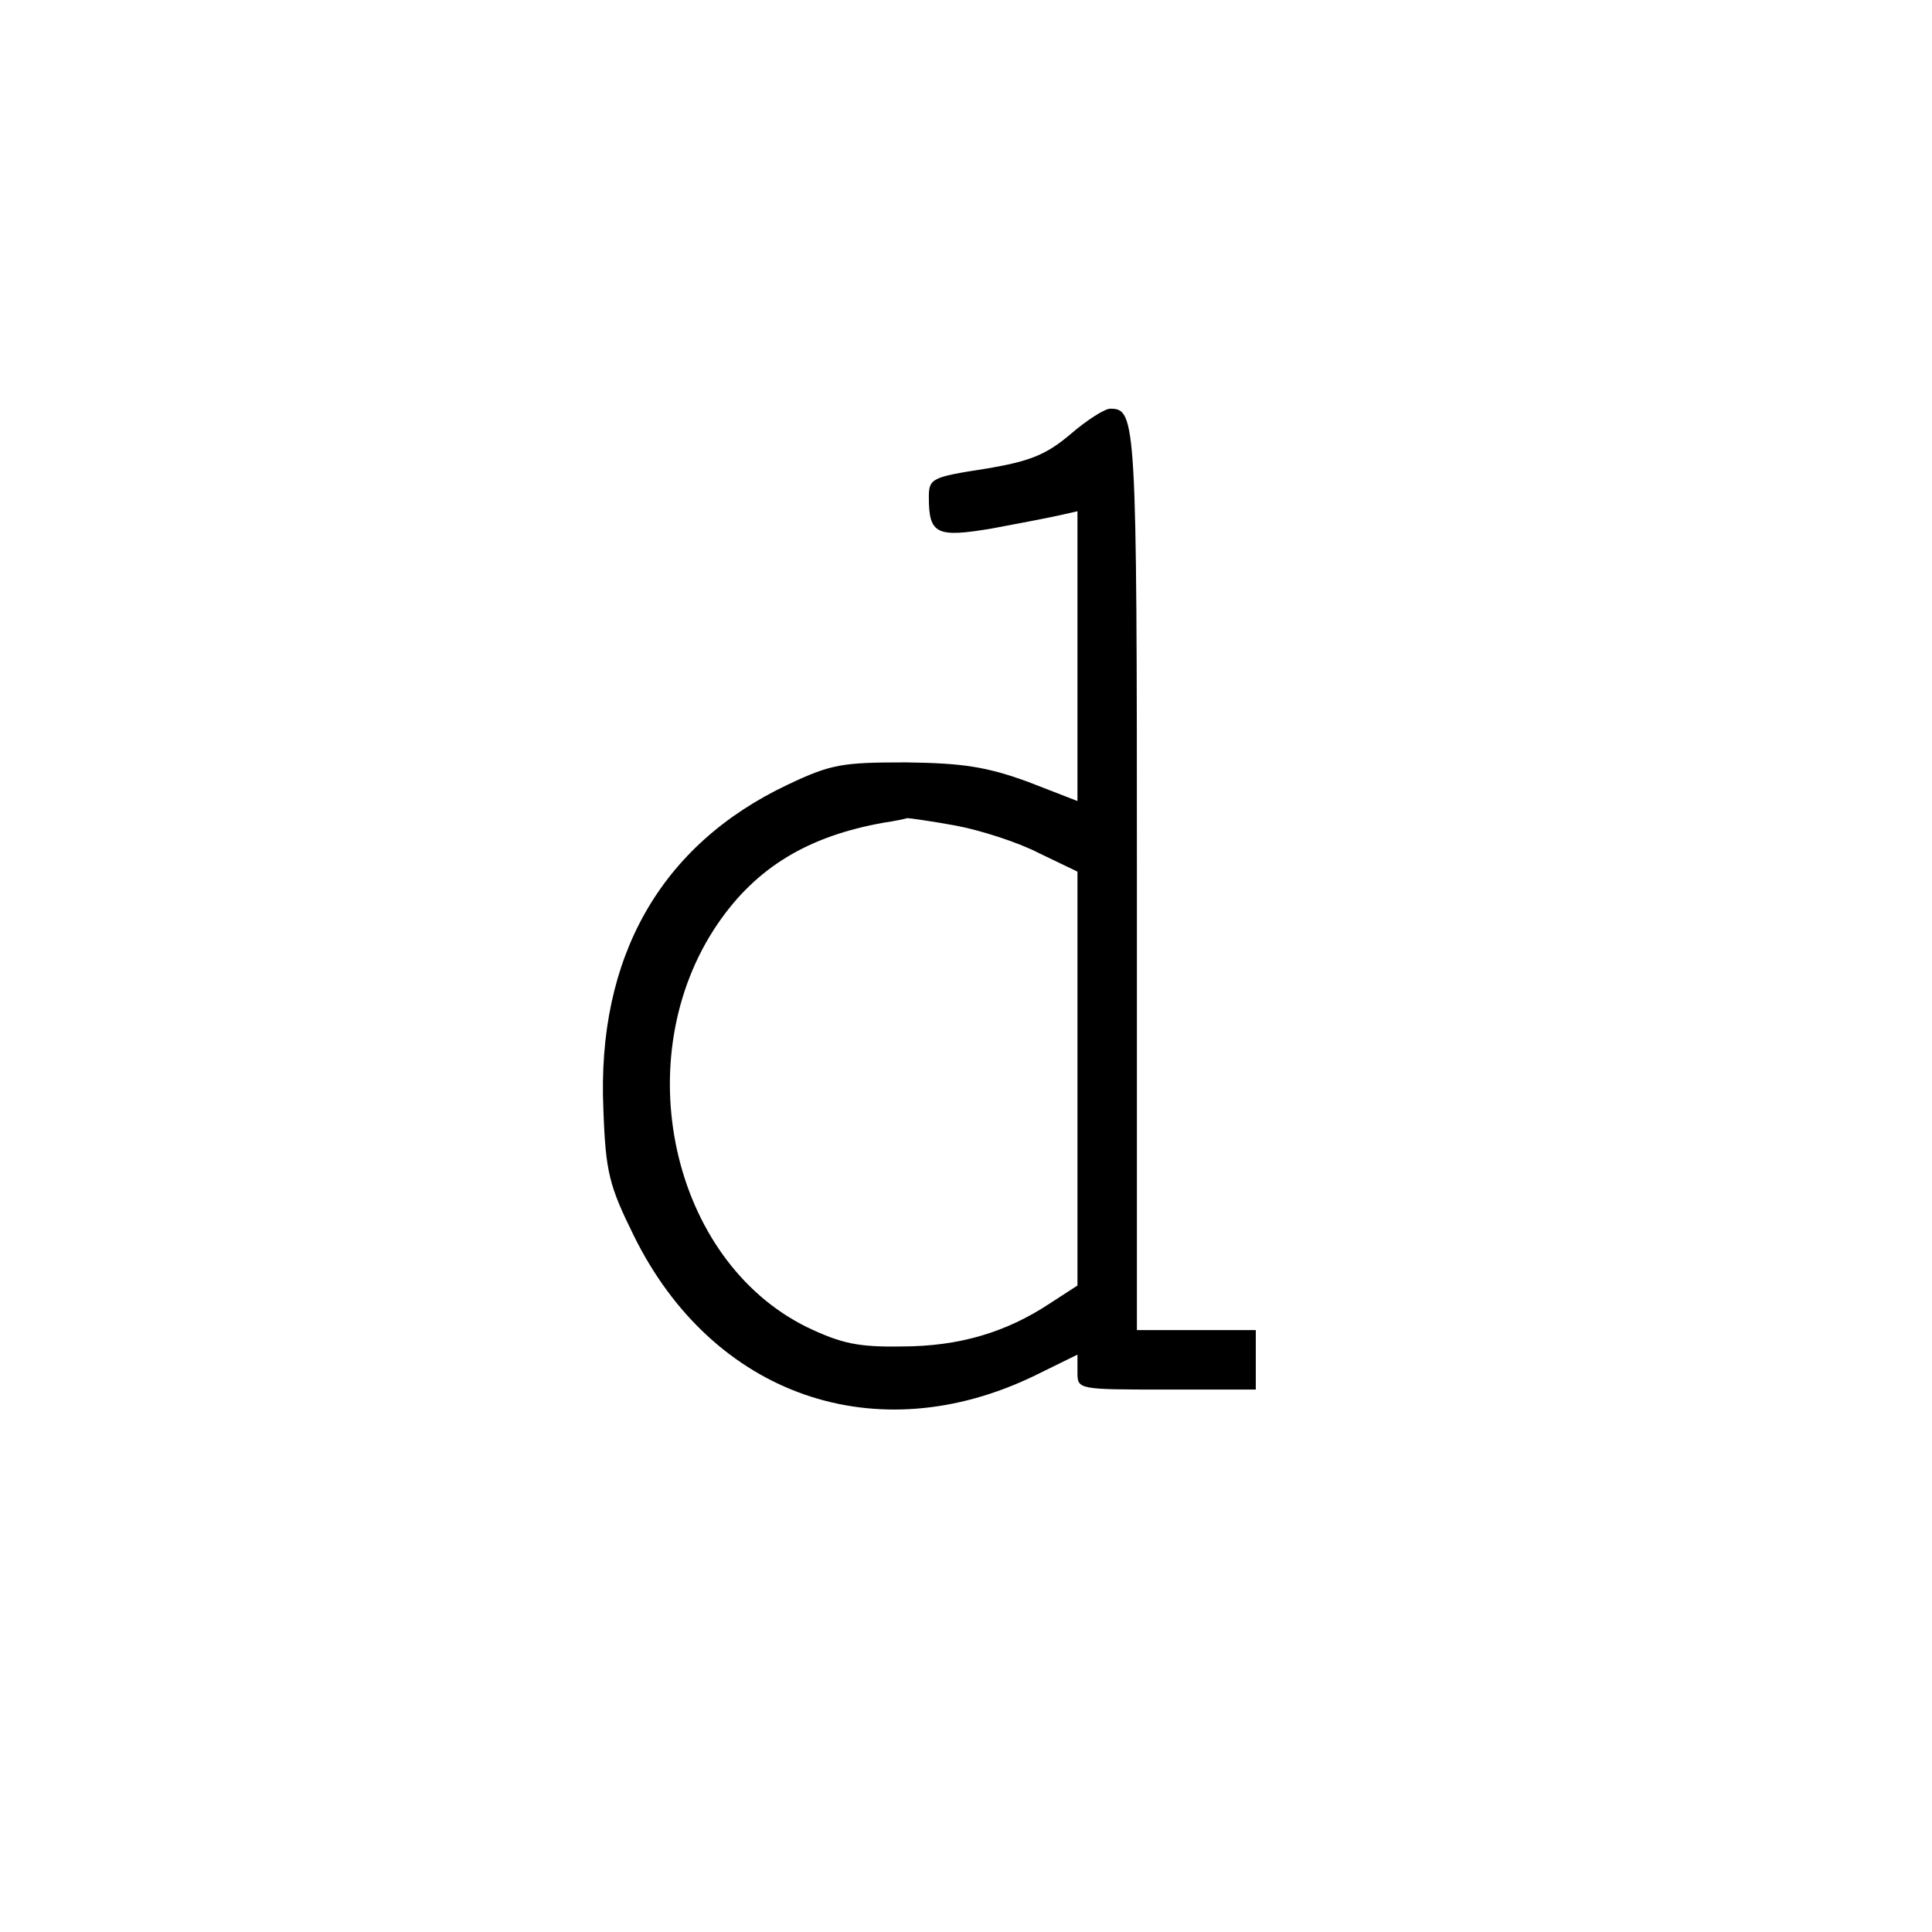
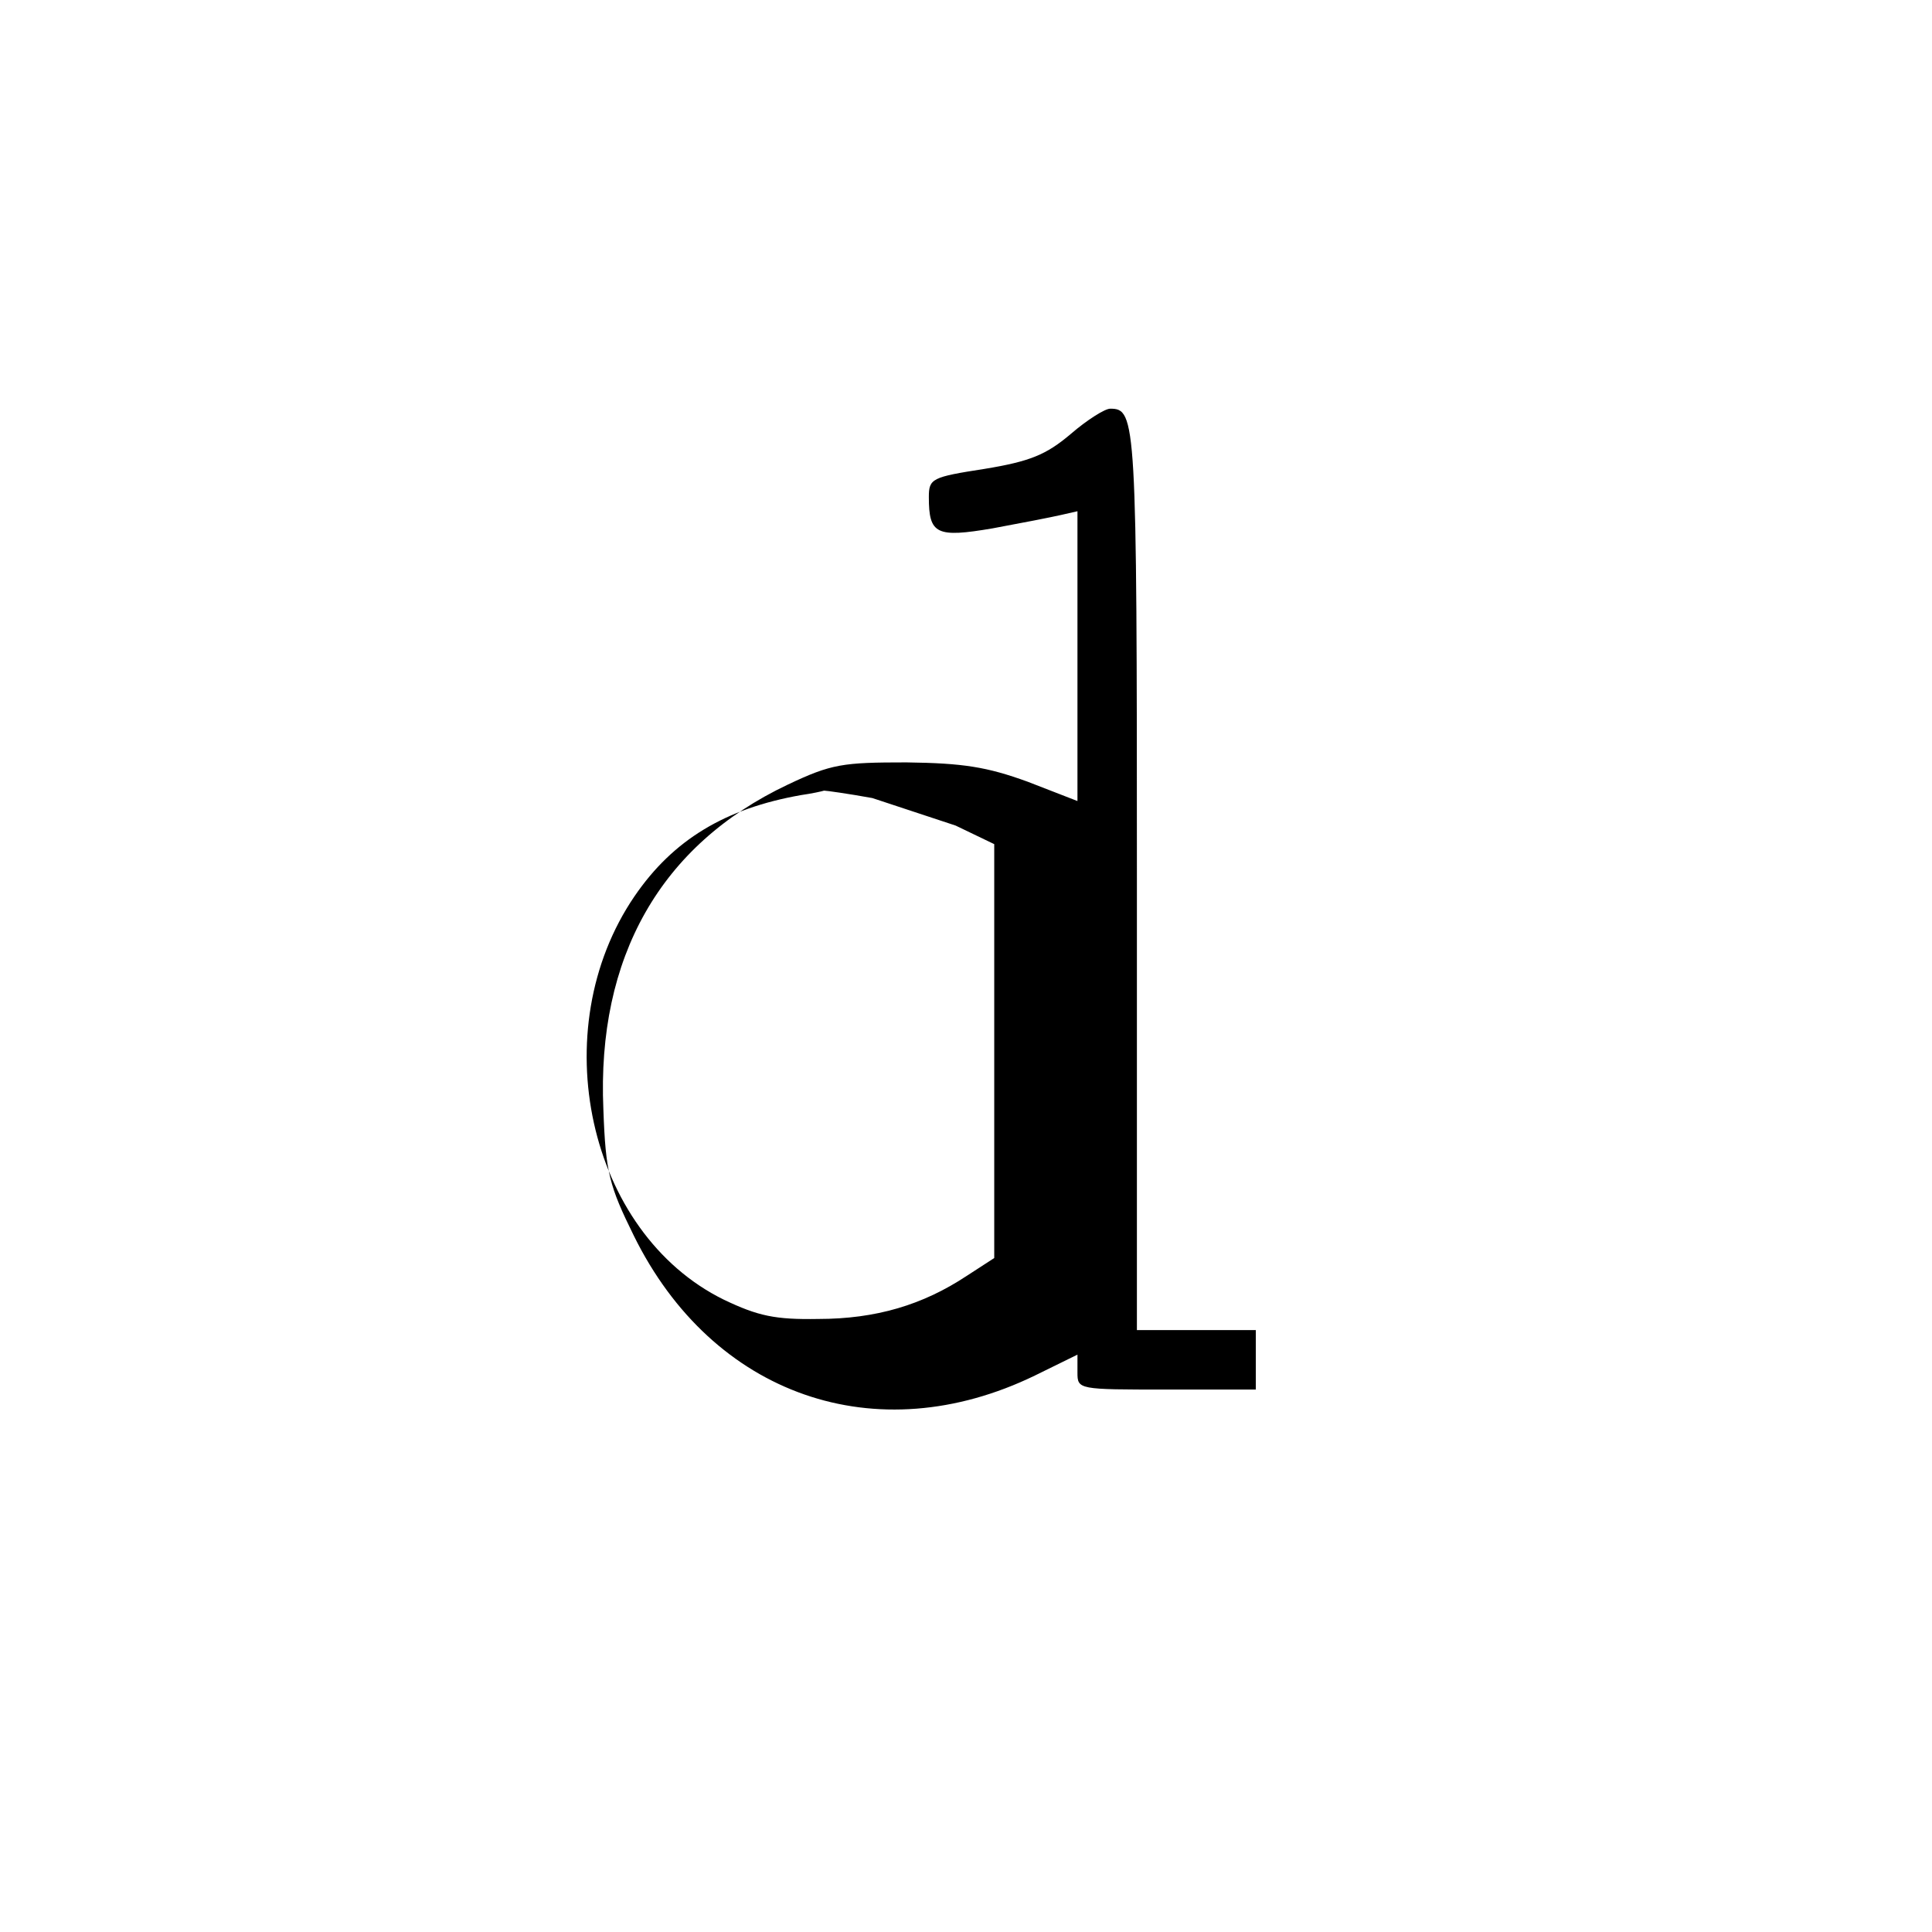
<svg xmlns="http://www.w3.org/2000/svg" version="1.0" width="260pt" height="260pt" viewBox="0 0 260 260" preserveAspectRatio="xMidYMid meet">
  <g transform="translate(0,260) scale(0.1,-0.1)" fill="#000000" stroke="none">
-     <path d="M1441 2016 c-33 -28 -55 -37 -116 -47 -71 -11 -75 -13 -75 -38 0 -50 10 -55 86 -42 38 7 79 15 92 18 l22 5 0 -195 0 -195 -67 26 c-55 20 -87 25 -163 26 -86 0 -101 -2 -160 -30 -171 -81 -257 -232 -248 -437 3 -85 8 -103 41 -170 106 -215 326 -292 540 -188 l57 28 0 -24 c0 -23 1 -23 120 -23 l120 0 0 40 0 40 -80 0 -80 0 0 608 c0 619 -1 632 -36 632 -7 0 -31 -15 -53 -34z m-155 -527 c32 -6 83 -22 112 -37 l52 -25 0 -278 0 -279 -37 -24 c-59 -39 -122 -58 -200 -58 -58 -1 -81 4 -127 26 -183 90 -243 363 -120 543 52 76 122 118 224 136 14 2 28 5 31 6 3 0 32 -4 65 -10z" />
+     <path d="M1441 2016 c-33 -28 -55 -37 -116 -47 -71 -11 -75 -13 -75 -38 0 -50 10 -55 86 -42 38 7 79 15 92 18 l22 5 0 -195 0 -195 -67 26 c-55 20 -87 25 -163 26 -86 0 -101 -2 -160 -30 -171 -81 -257 -232 -248 -437 3 -85 8 -103 41 -170 106 -215 326 -292 540 -188 l57 28 0 -24 c0 -23 1 -23 120 -23 l120 0 0 40 0 40 -80 0 -80 0 0 608 c0 619 -1 632 -36 632 -7 0 -31 -15 -53 -34z m-155 -527 l52 -25 0 -278 0 -279 -37 -24 c-59 -39 -122 -58 -200 -58 -58 -1 -81 4 -127 26 -183 90 -243 363 -120 543 52 76 122 118 224 136 14 2 28 5 31 6 3 0 32 -4 65 -10z" />
  </g>
</svg>